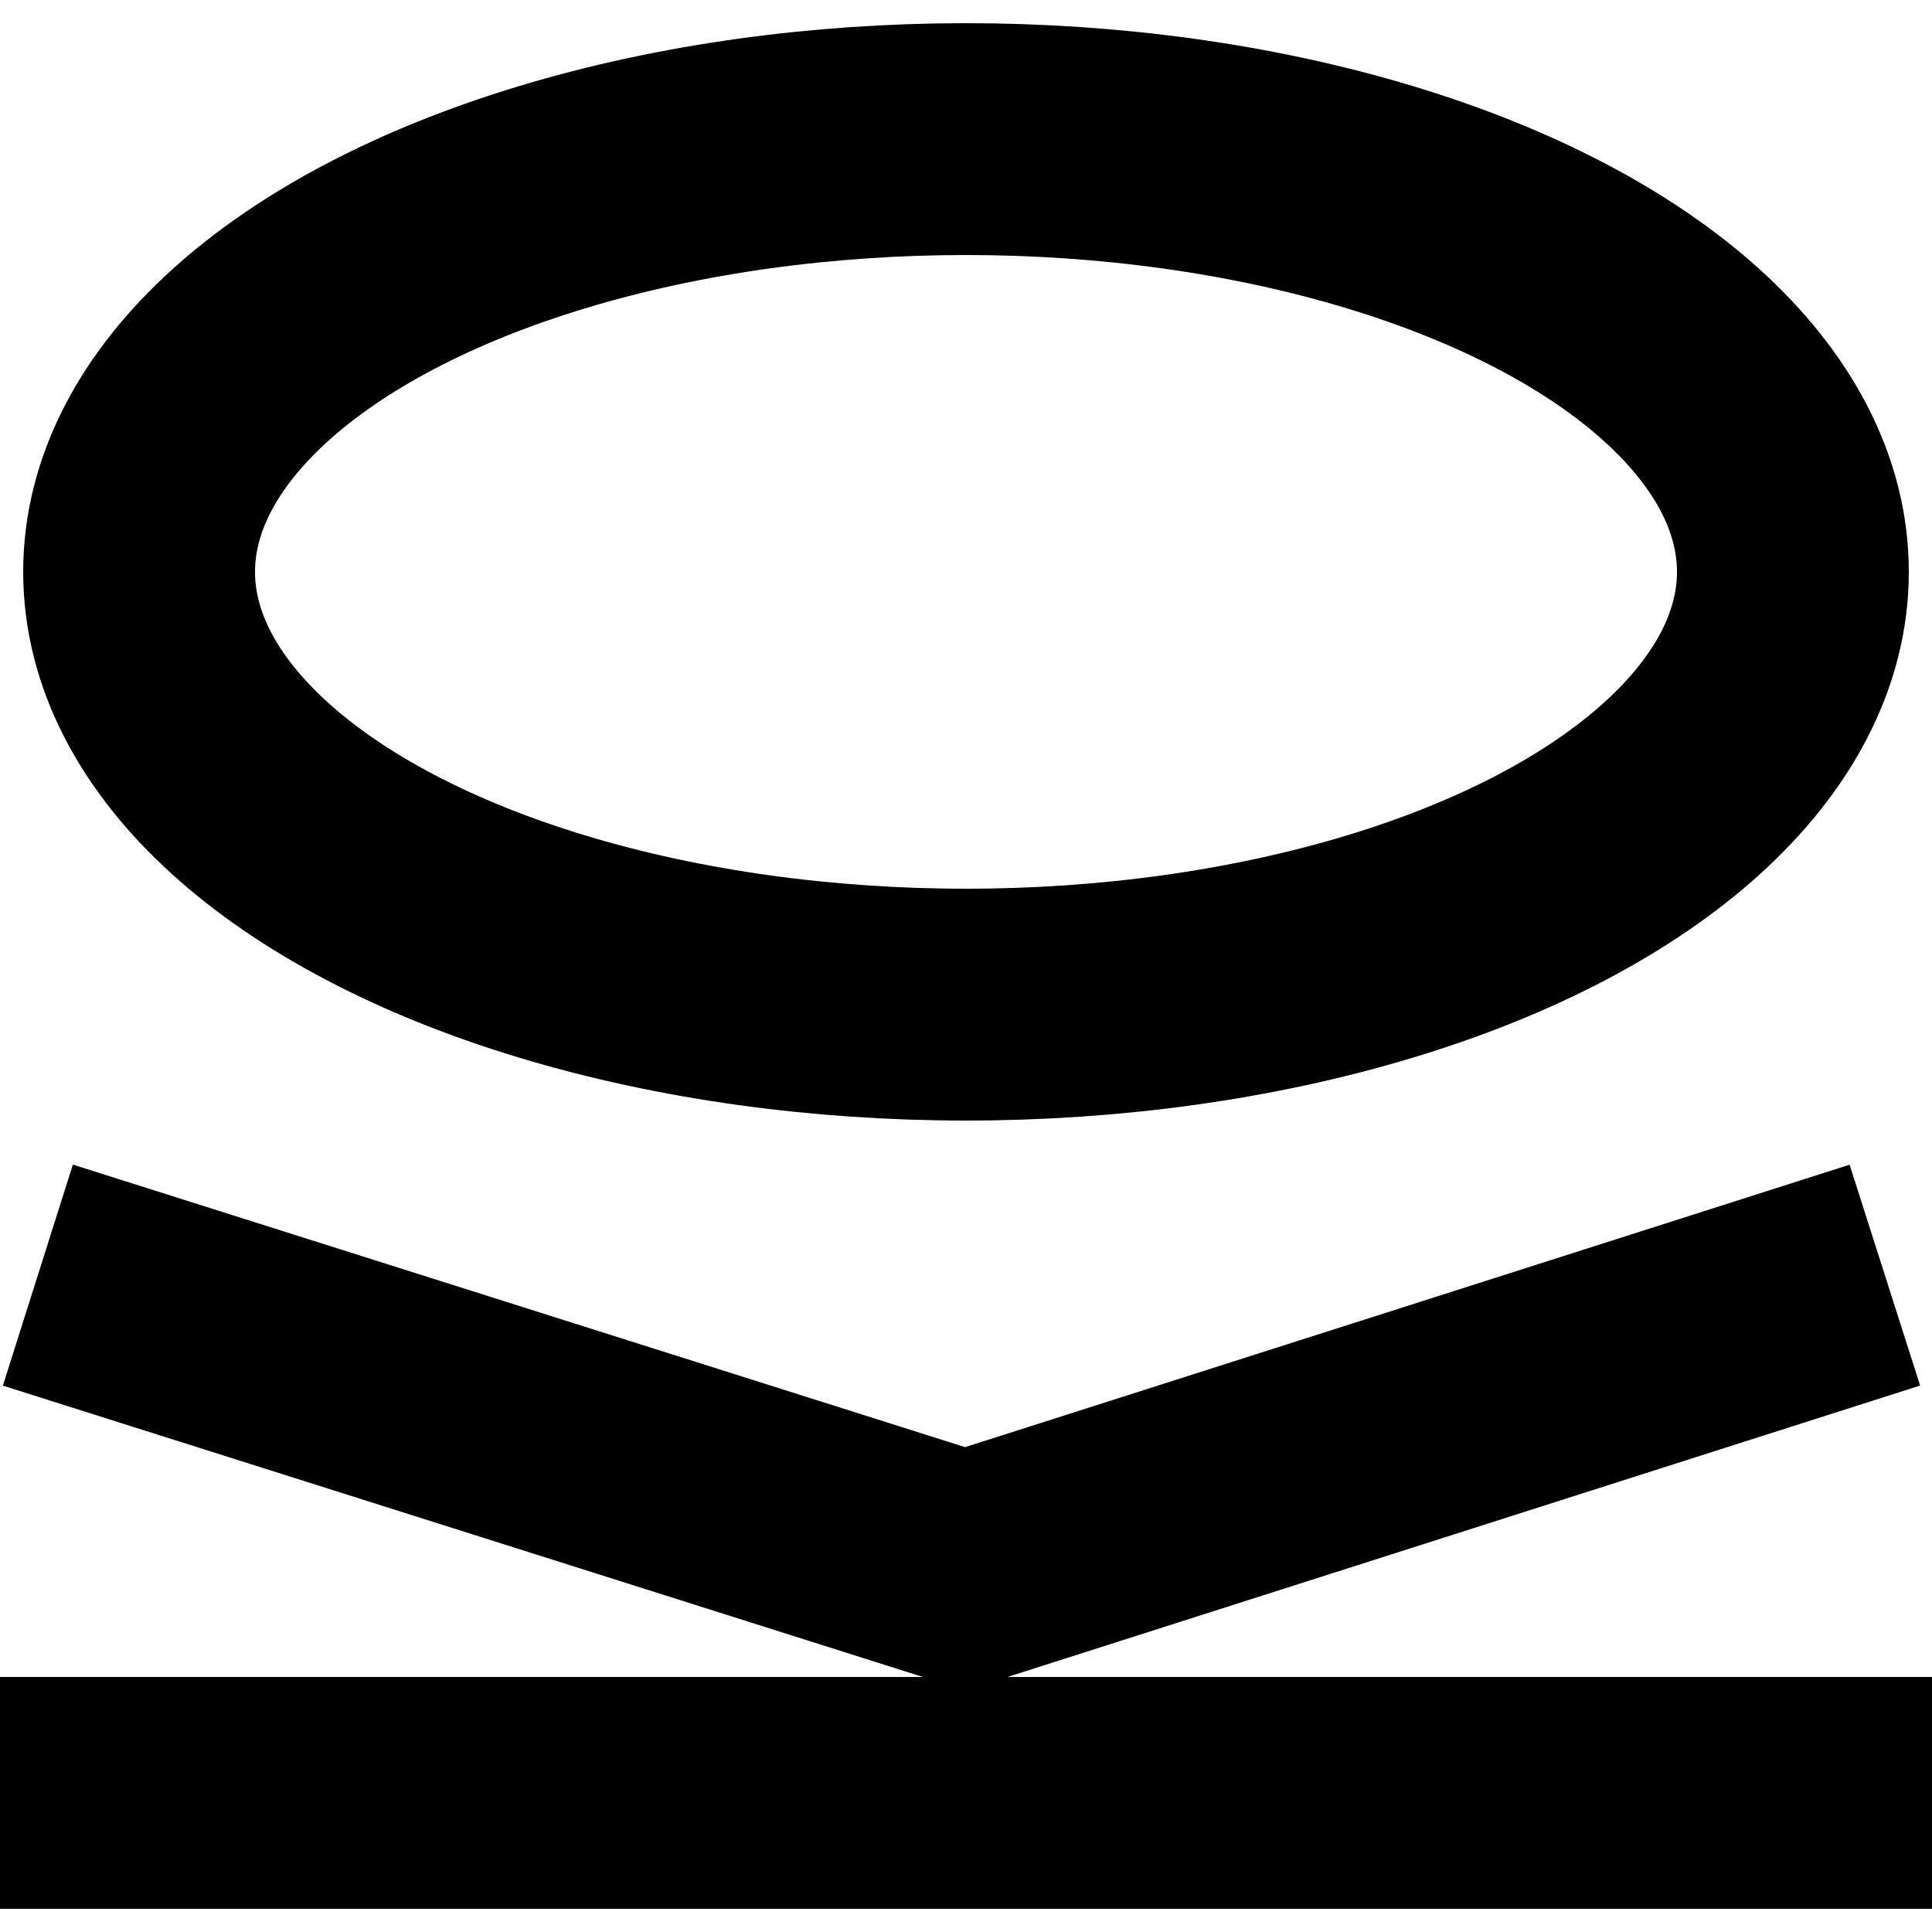
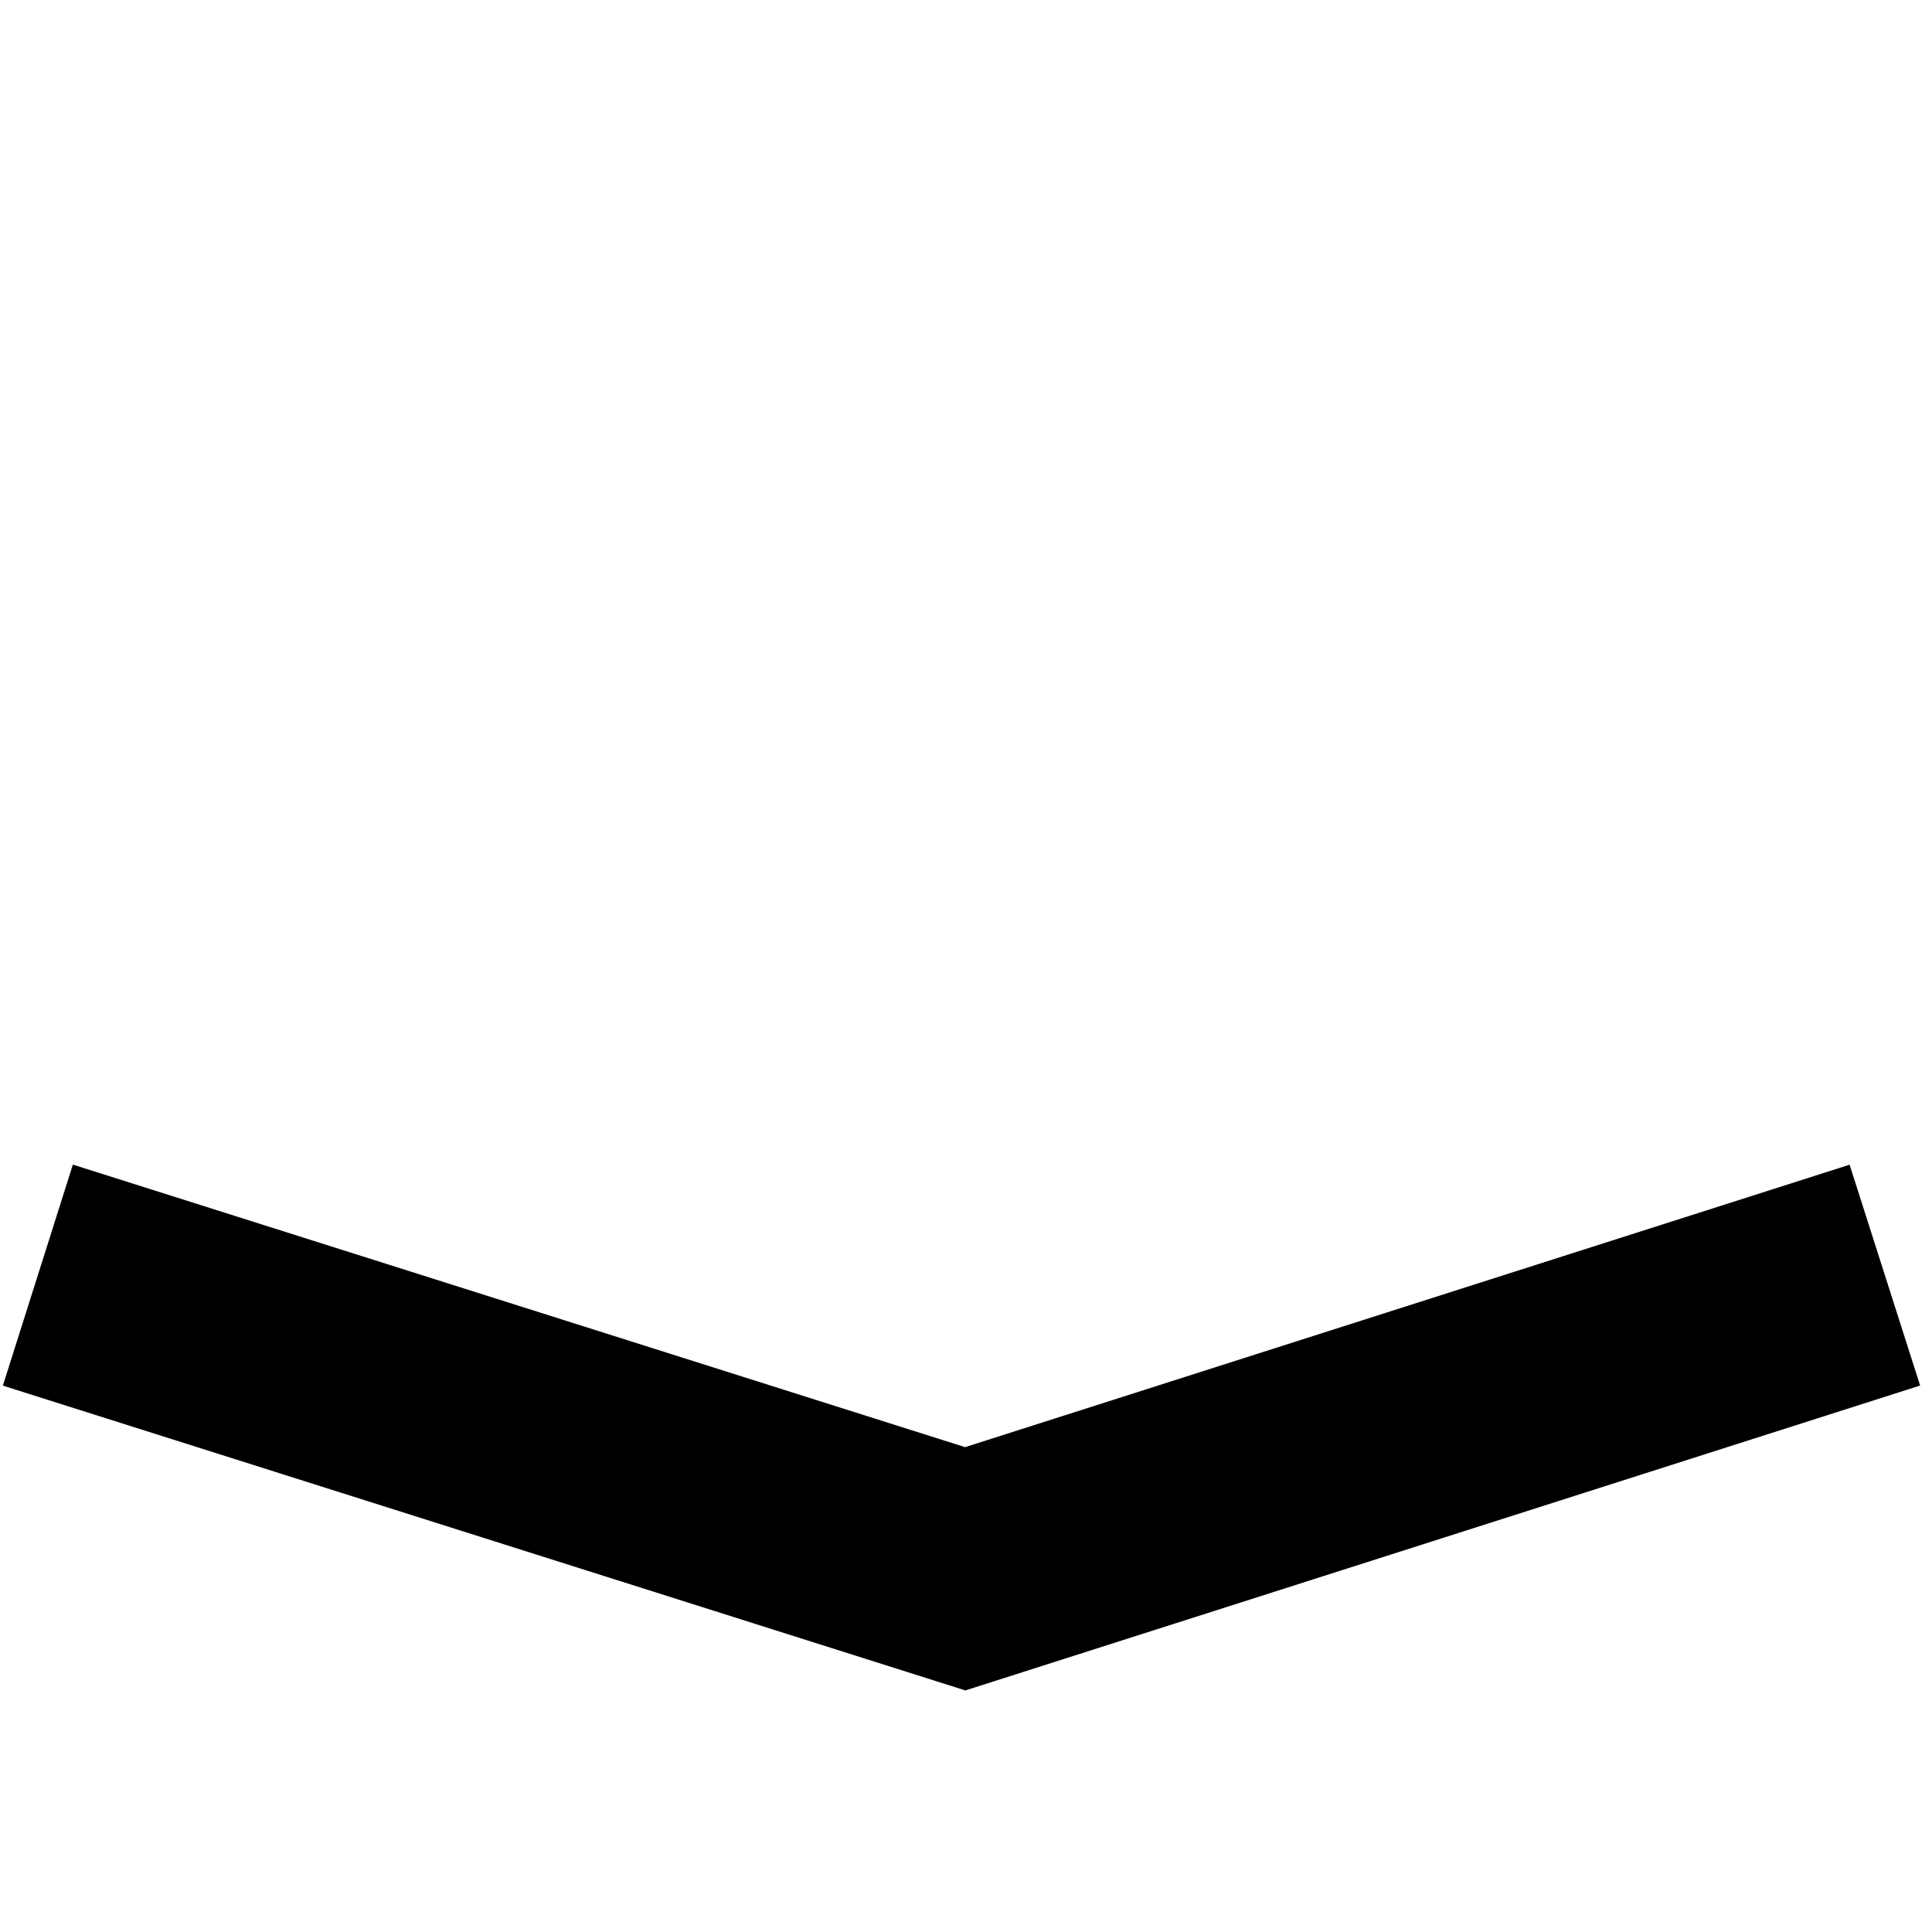
<svg xmlns="http://www.w3.org/2000/svg" version="1.1" viewBox="0 0 250 250">
  <g fill="none" stroke="#000" stroke-width="30">
-     <ellipse cx="125" cy="74" rx="107" ry="56" />
-     <path d="m0 232h250" />
    <path d="m4.9 165 120 38 119-38" />
  </g>
</svg>